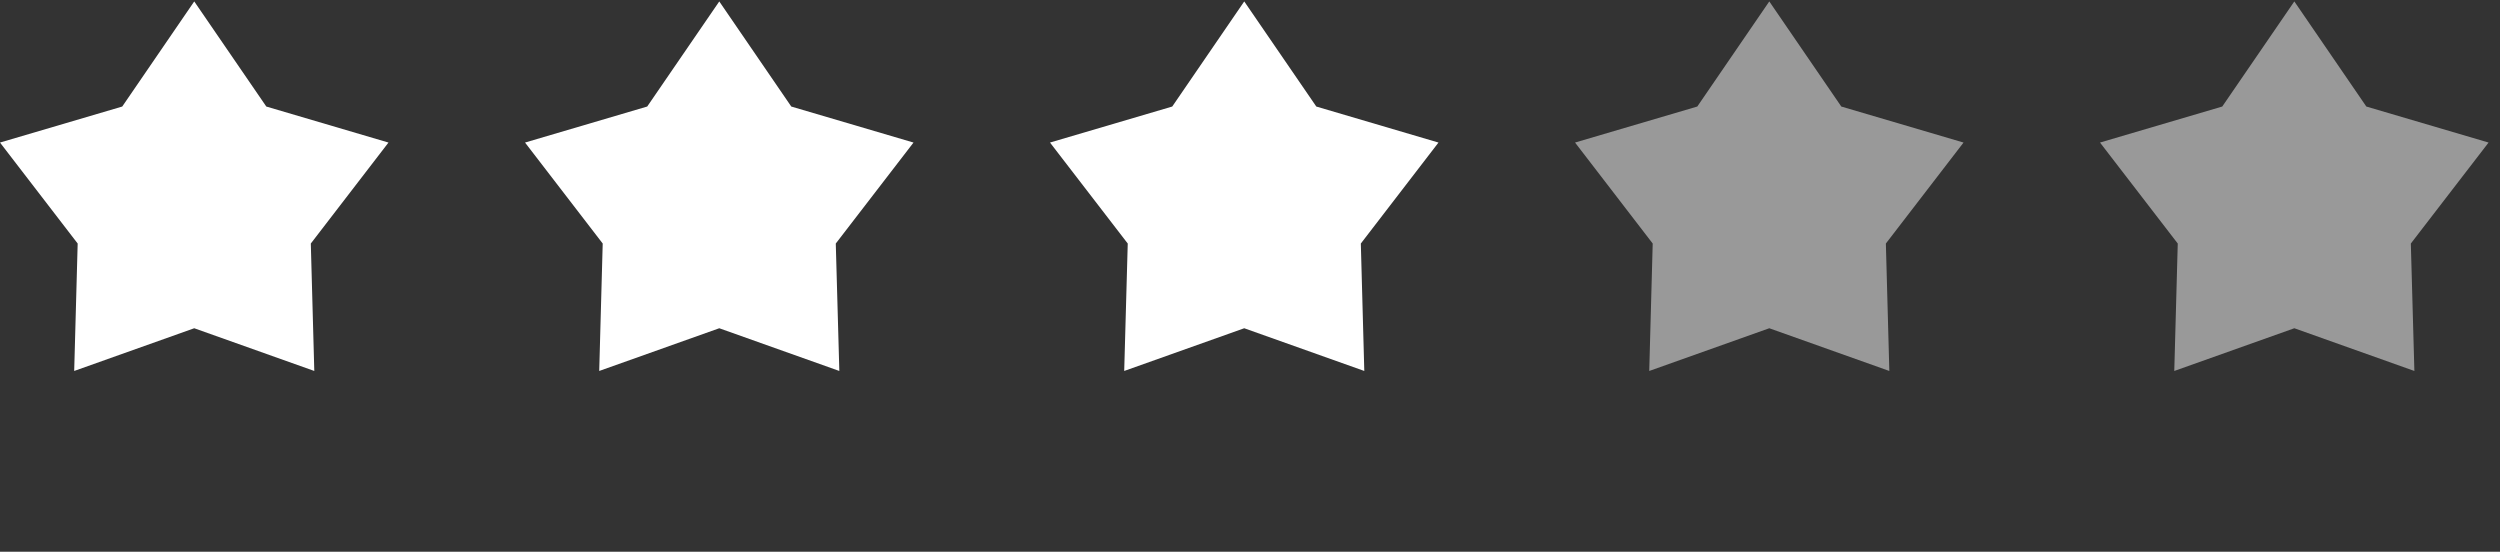
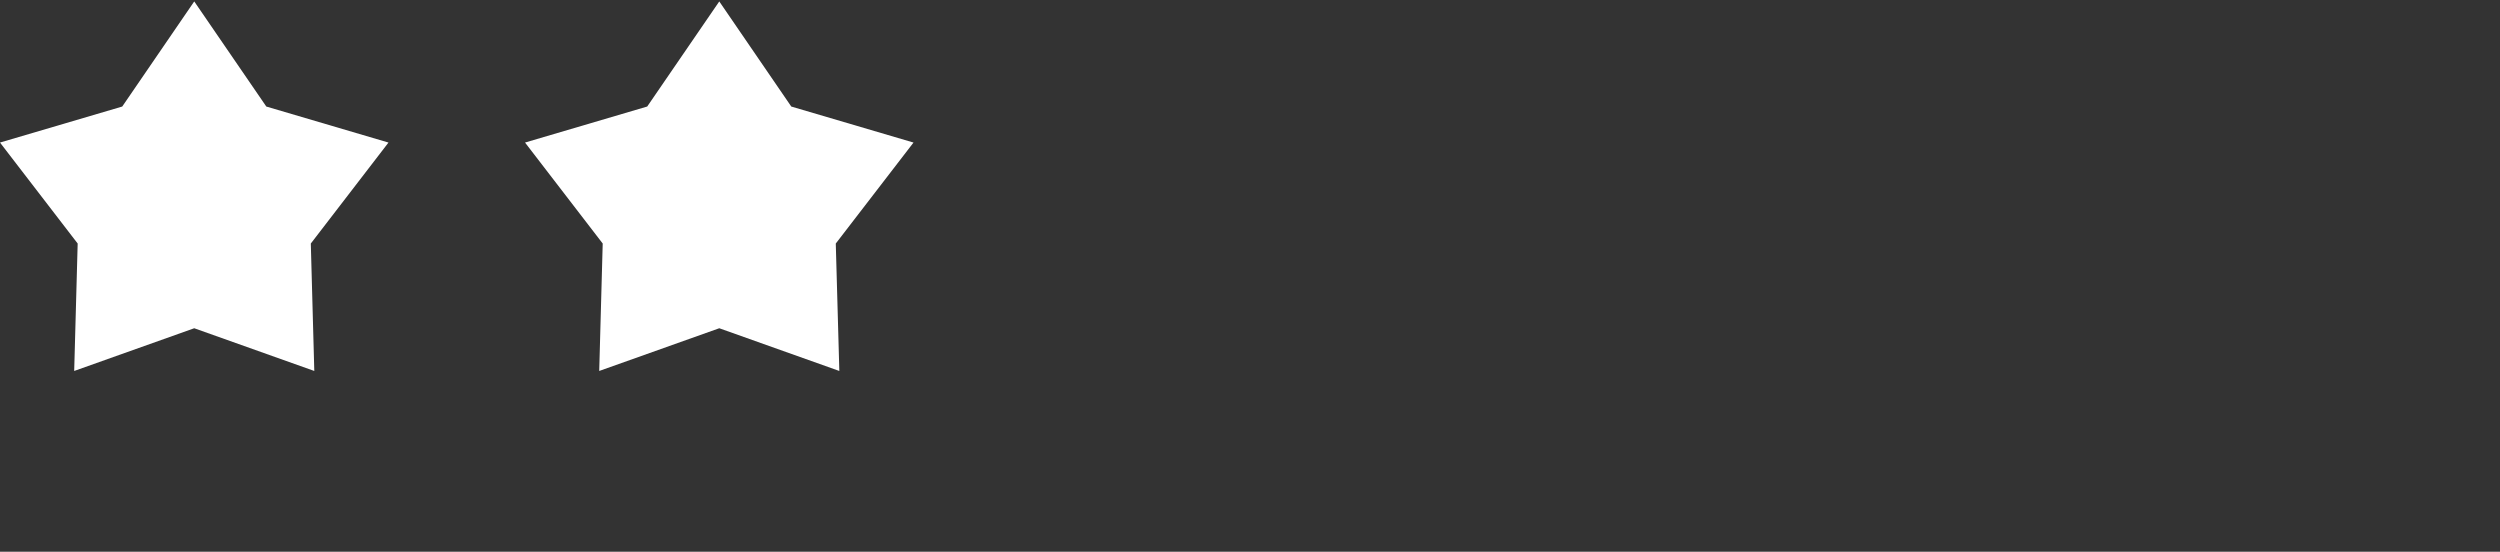
<svg xmlns="http://www.w3.org/2000/svg" width="145" height="32" viewBox="0 0 145 32" fill="none">
  <rect x="0" y="0" width="145" height="32" fill="#333333" stroke="none" />
-   <path d="M72.166 0.083L76.346 6.179L83.432 8.268L78.928 14.125L79.129 21.516L72.166 19.038L65.204 21.516L65.409 14.125L60.9 8.268L67.99 6.179L72.166 0.083Z" fill="white" />
-   <path opacity="0.5" d="M102.619 0.083L106.795 6.179L113.885 8.268L109.38 14.125L109.581 21.516L102.619 19.038L95.656 21.516L95.857 14.125L91.353 8.268L98.443 6.179L102.619 0.083Z" fill="white" />
  <path d="M11.266 0.083L15.446 6.179L22.532 8.268L18.027 14.125L18.229 21.516L11.266 19.038L4.303 21.516L4.505 14.125L0 8.268L7.09 6.179L11.266 0.083Z" fill="white" />
  <path d="M41.718 0.083L45.894 6.179L52.984 8.268L48.475 14.125L48.681 21.516L41.718 19.038L34.755 21.516L34.957 14.125L30.452 8.268L37.538 6.179L41.718 0.083Z" fill="white" />
-   <path opacity="0.5" d="M133.071 0.083L137.247 6.179L144.337 8.268L139.828 14.125L140.034 21.516L133.071 19.038L126.108 21.516L126.31 14.125L121.801 8.268L128.891 6.179L133.071 0.083Z" fill="white" />
</svg>